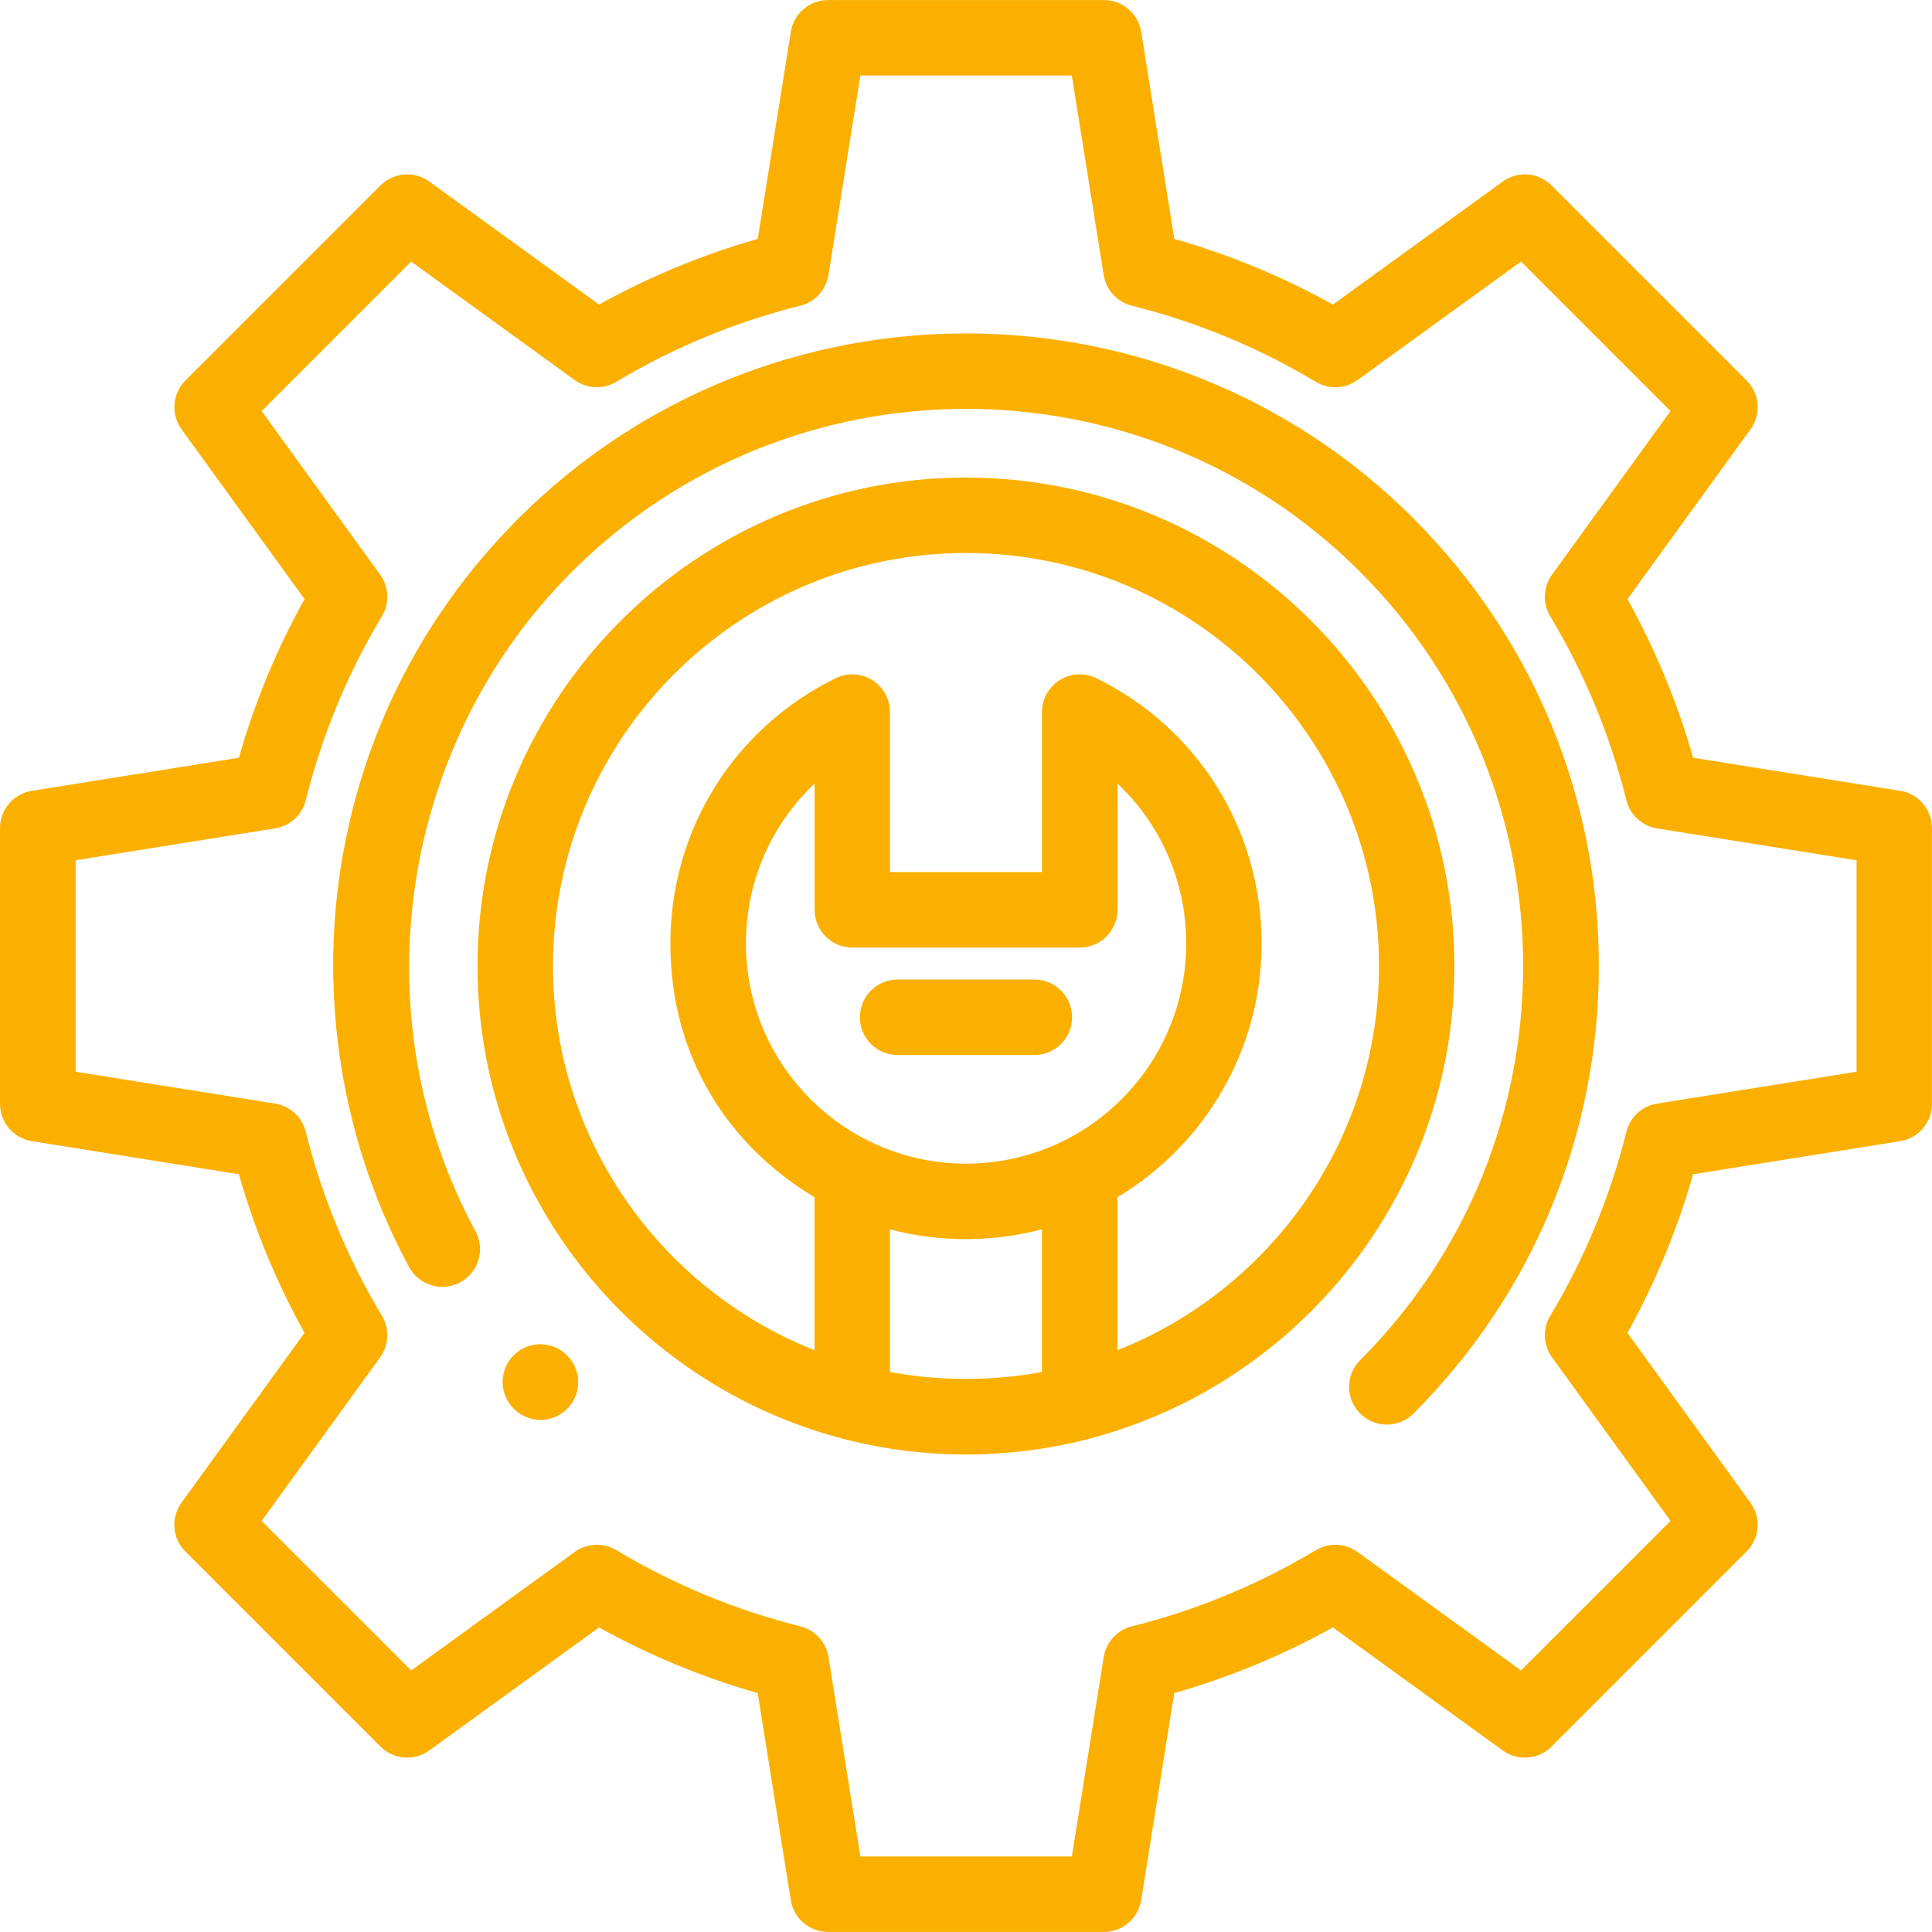
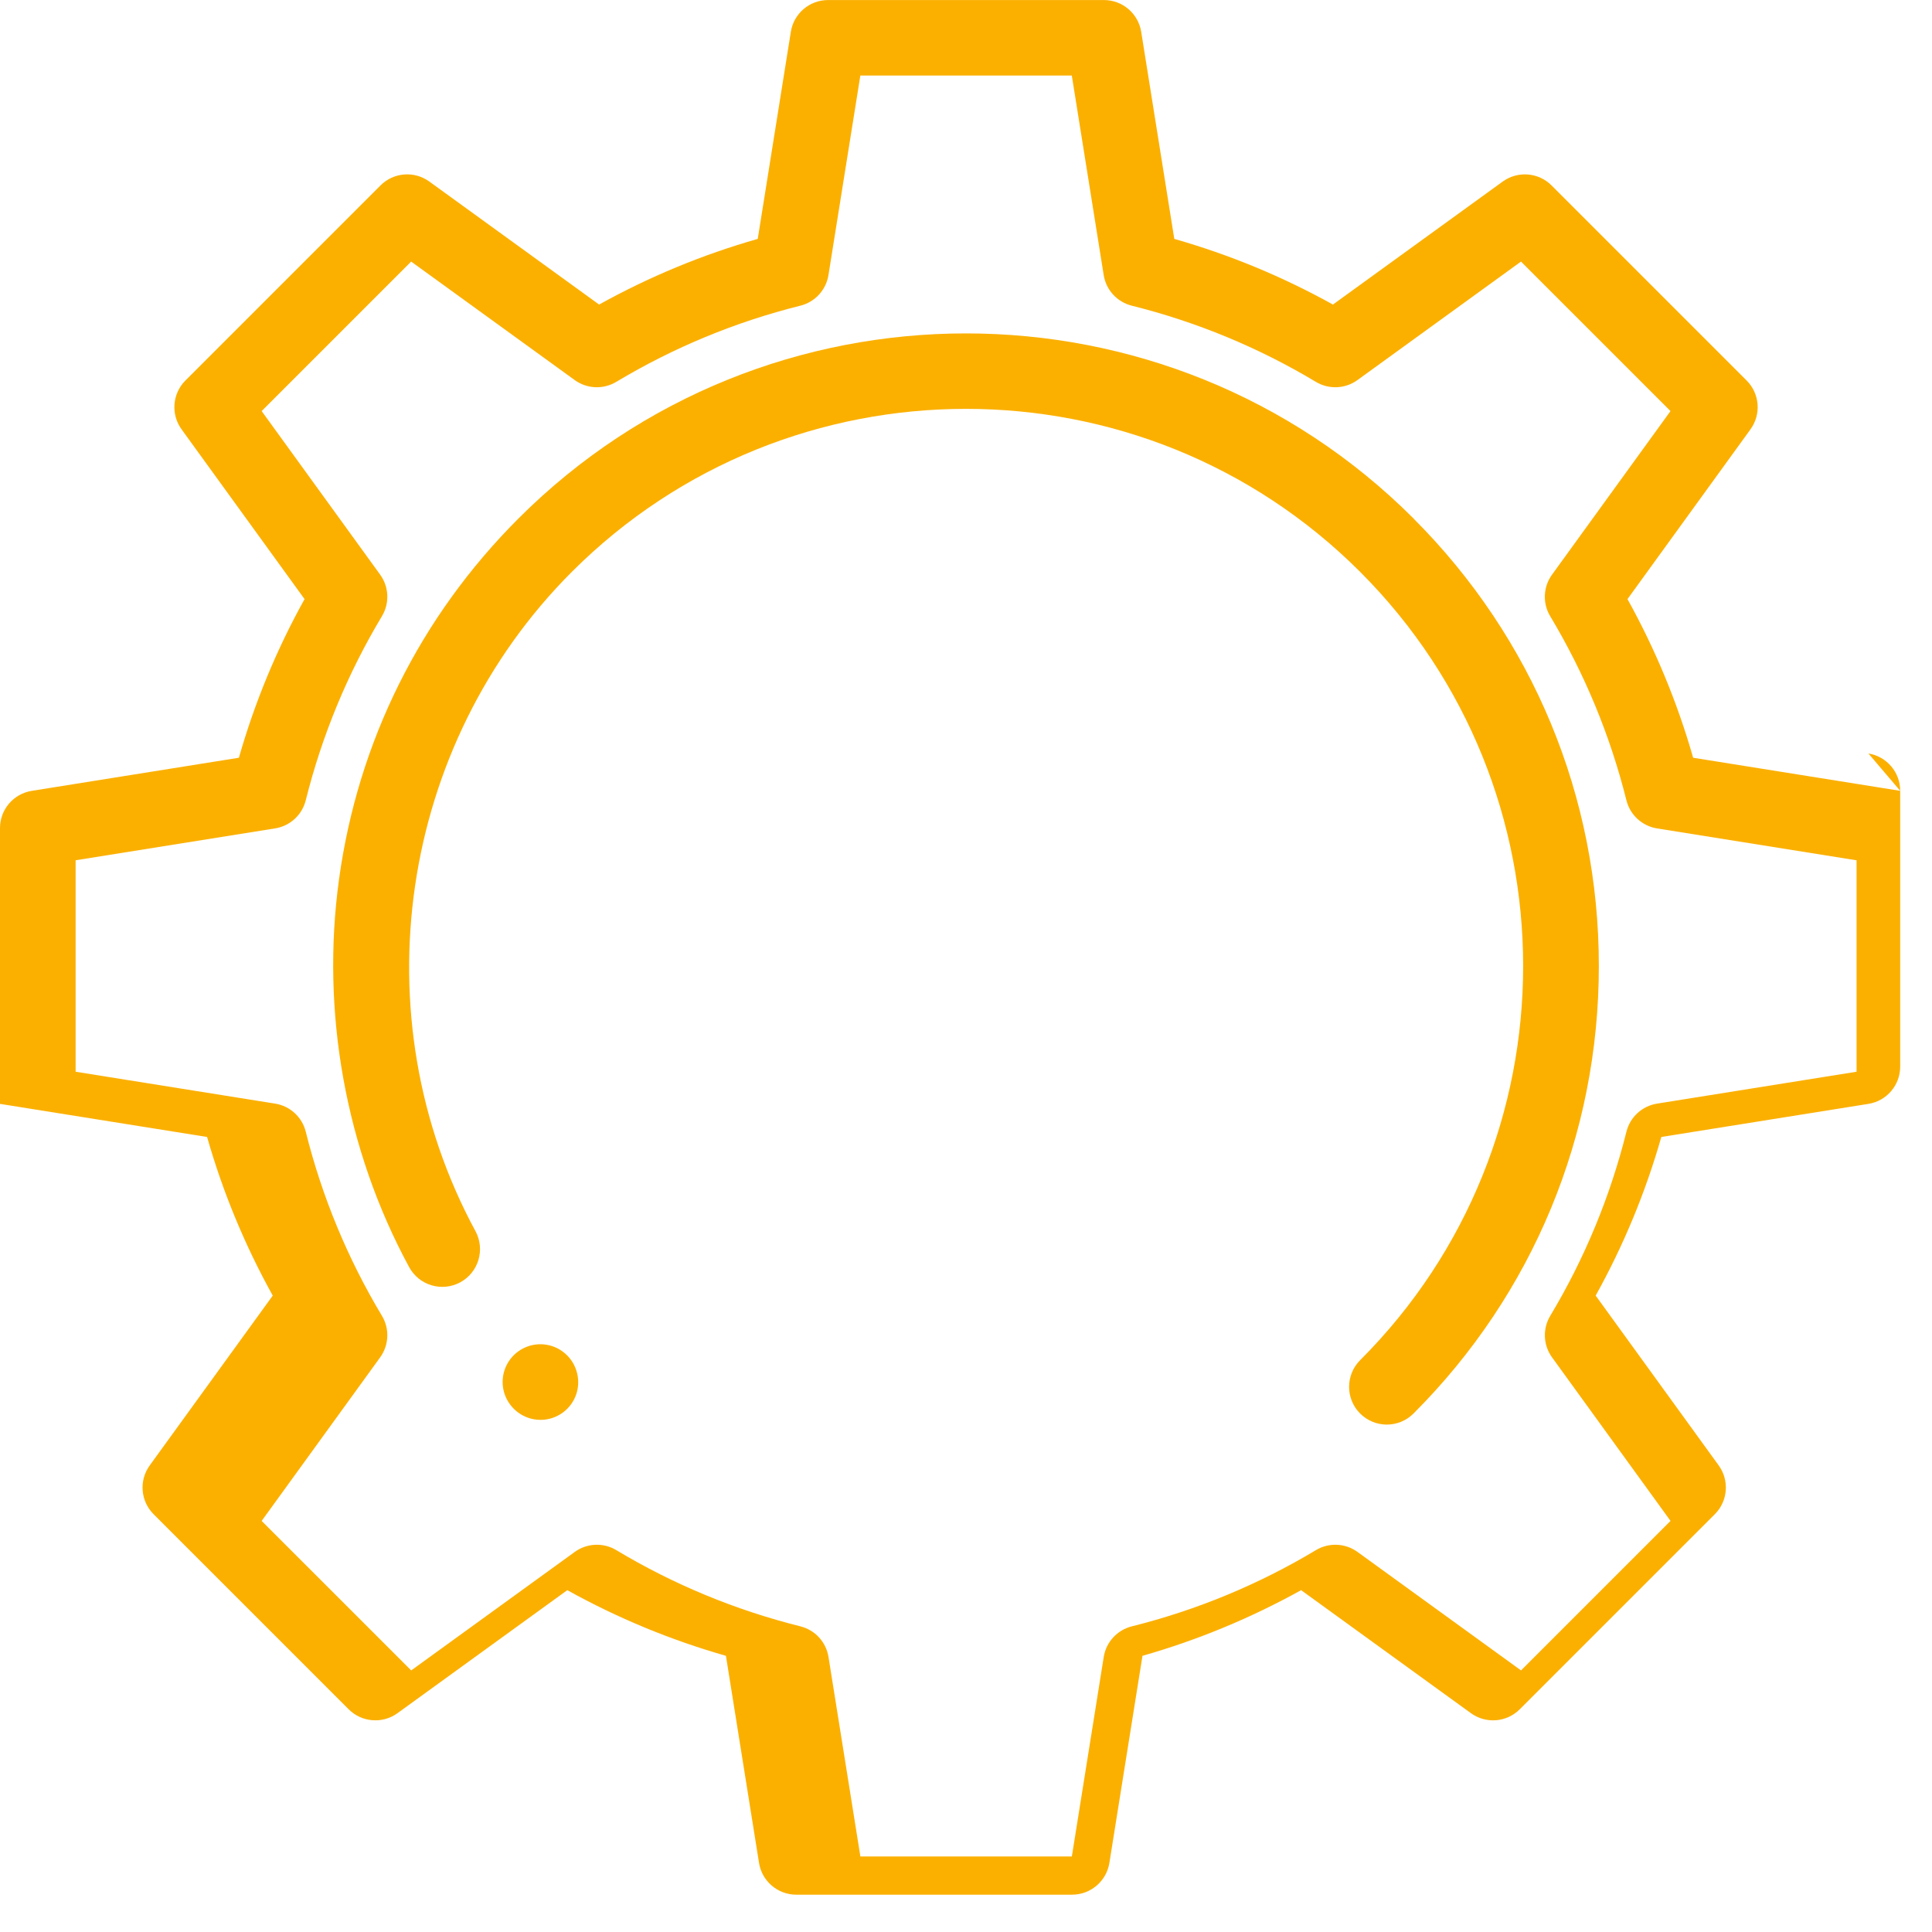
<svg xmlns="http://www.w3.org/2000/svg" id="Capa_1" width="512" height="512" version="1.1" viewBox="0 0 512 512">
-   <path d="M503.58,209.58l-54.88-8.77c-4.18-14.65-10.02-28.74-17.4-42.04l32.6-45c2.88-3.98,2.45-9.46-1.03-12.94l-51.69-51.69c-3.47-3.47-8.96-3.91-12.94-1.03l-45,32.6c-13.3-7.39-27.39-13.22-42.04-17.4l-8.77-54.88c-.78-4.85-4.96-8.42-9.88-8.42h-73.1c-4.91,0-9.1,3.57-9.87,8.42l-8.77,54.88c-14.65,4.18-28.74,10.02-42.04,17.4l-45-32.6c-3.98-2.88-9.46-2.45-12.94,1.03l-51.69,51.69c-3.47,3.47-3.91,8.96-1.03,12.94l32.6,45c-7.39,13.3-13.22,27.39-17.4,42.04l-54.88,8.77C3.57,210.35,0,214.54,0,219.45v73.09c0,4.91,3.57,9.1,8.42,9.88l54.88,8.77c4.18,14.65,10.02,28.74,17.4,42.04l-32.6,45c-2.88,3.98-2.45,9.46,1.03,12.94l51.69,51.69c3.47,3.47,8.96,3.91,12.94,1.03l45-32.6c13.3,7.39,27.39,13.22,42.04,17.4l8.77,54.88c.77,4.85,4.96,8.42,9.87,8.42h73.1c4.91,0,9.1-3.57,9.88-8.42l8.77-54.88c14.65-4.18,28.74-10.02,42.04-17.4l45,32.6c3.98,2.88,9.46,2.45,12.94-1.03l51.69-51.69c3.48-3.47,3.91-8.96,1.03-12.94l-32.6-45c7.39-13.3,13.22-27.39,17.4-42.04l54.88-8.77c4.85-.77,8.42-4.96,8.42-9.88v-73.1c0-4.91-3.57-9.1-8.42-9.88ZM492,284.02l-52.86,8.45c-3.96.63-7.15,3.56-8.12,7.45-4.3,17.2-11.09,33.62-20.19,48.79-2.06,3.43-1.87,7.77.48,11.01l31.4,43.34-39.62,39.62-43.34-31.4c-3.24-2.35-7.58-2.54-11.01-.48-15.17,9.1-31.59,15.9-48.79,20.2-3.89.97-6.82,4.17-7.45,8.12l-8.45,52.87h-56.04l-8.45-52.87c-.63-3.96-3.56-7.15-7.45-8.12-17.2-4.3-33.62-11.09-48.79-20.2-3.43-2.06-7.77-1.87-11.01.48l-43.34,31.4-39.63-39.62,31.4-43.34c2.35-3.24,2.54-7.58.48-11.01-9.1-15.17-15.9-31.59-20.19-48.79-.97-3.89-4.17-6.82-8.12-7.45l-52.87-8.45v-56.04l52.87-8.45c3.96-.63,7.15-3.56,8.12-7.45,4.3-17.2,11.09-33.62,20.19-48.79,2.06-3.43,1.87-7.77-.48-11.01l-31.4-43.34,39.62-39.62,43.34,31.4c3.24,2.35,7.57,2.54,11.01.48,15.17-9.1,31.59-15.9,48.79-20.19,3.89-.97,6.82-4.17,7.45-8.12l8.45-52.87h56.04l8.45,52.87c.63,3.96,3.56,7.15,7.45,8.12,17.2,4.3,33.62,11.09,48.79,20.19,3.43,2.06,7.77,1.87,11.01-.48l43.34-31.4,39.62,39.62-31.4,43.35c-2.35,3.24-2.54,7.58-.48,11.01,9.1,15.17,15.9,31.59,20.2,48.79.97,3.89,4.17,6.82,8.12,7.45l52.87,8.45v56.04h0Z" style="fill: #fbb000;" />
-   <path d="M256,126.55c-71.38,0-129.45,58.07-129.45,129.45,0,59.94,40.96,110.49,96.35,125.15.15.05.29.1.44.14,1.83.48,3.67.89,5.51,1.29.55.12,1.1.24,1.66.35.6.12,1.19.23,1.79.34.7.13,1.4.25,2.1.37.49.08.99.17,1.48.25,1.13.18,2.27.34,3.41.49.08.01.16.02.24.03,1.24.16,2.49.29,3.74.42.37.04.73.07,1.1.1.91.08,1.81.15,2.73.22.42.03.83.05,1.25.08.9.05,1.81.1,2.71.13.38.01.76.03,1.13.04,1.26.04,2.53.06,3.81.06s2.54-.02,3.8-.06c.38-.01.76-.03,1.13-.04.91-.03,1.81-.08,2.71-.13.42-.02.83-.05,1.25-.08.91-.06,1.82-.14,2.73-.22.36-.03.73-.06,1.09-.1,1.25-.12,2.5-.26,3.75-.42.08,0,.15-.02.23-.03,1.15-.15,2.29-.31,3.42-.49.49-.08.98-.16,1.47-.24.71-.12,1.41-.24,2.11-.37.59-.11,1.19-.22,1.78-.34.56-.11,1.11-.23,1.67-.35,1.84-.39,3.68-.81,5.5-1.29.15-.04.29-.09.44-.14,55.39-14.66,96.35-65.21,96.35-125.15,0-71.38-58.07-129.45-129.45-129.45ZM276.14,363.58c-.25.05-.5.1-.75.14-.05,0-.1.02-.15.03-.78.14-1.56.27-2.34.39-.23.04-.46.07-.69.1-.59.09-1.19.17-1.79.25-.37.05-.74.1-1.11.14-.45.05-.89.11-1.34.15-.49.05-.98.11-1.47.15-.32.03-.64.06-.95.08-.59.05-1.19.1-1.78.14-.19.01-.39.02-.58.04-.7.05-1.41.09-2.11.12-.01,0-.02,0-.04,0-3.36.15-6.72.15-10.08,0-.01,0-.03,0-.04,0-.7-.03-1.4-.08-2.11-.12-.2-.01-.39-.02-.59-.04-.59-.04-1.19-.09-1.78-.14-.32-.03-.64-.05-.96-.08-.49-.05-.98-.1-1.47-.15-.45-.05-.9-.1-1.34-.15-.37-.05-.74-.09-1.11-.14-.6-.08-1.2-.16-1.79-.25-.23-.03-.46-.07-.69-.1-.78-.12-1.57-.25-2.34-.39-.05,0-.1-.02-.15-.03-.25-.05-.5-.1-.75-.14v-37.8c5.15,1.37,10.44,2.19,15.84,2.48.21.01.42.02.63.03,1.22.05,2.44.09,3.67.09s2.45-.04,3.67-.09c.21-.01.42-.02.63-.03,5.4-.29,10.69-1.11,15.84-2.48v37.8ZM270.79,306.48c-.13.03-.26.07-.39.1-.78.2-1.58.38-2.37.55-.22.05-.45.09-.67.14-.73.14-1.46.28-2.2.39-.33.05-.66.1-1,.14-.65.09-1.3.18-1.96.25-.51.05-1.02.09-1.53.13-.51.04-1.01.09-1.52.12-1.05.05-2.1.09-3.15.09s-2.11-.03-3.15-.09c-.51-.03-1.01-.08-1.52-.12-.51-.04-1.02-.08-1.52-.13-.66-.07-1.31-.16-1.96-.25-.33-.05-.66-.09-.99-.14-.74-.12-1.48-.25-2.21-.39-.22-.04-.44-.09-.66-.13-.8-.17-1.59-.35-2.38-.55-.12-.03-.25-.07-.37-.1-25.03-6.56-43.56-29.37-43.56-56.43,0-16.4,6.7-31.55,18.2-42.38v33.43c0,5.52,4.48,10,10,10h60.28c5.52,0,10-4.48,10-10v-33.44c11.49,10.83,18.2,25.98,18.2,42.38,0,27.06-18.52,49.87-43.55,56.43ZM296.14,357.82v-40.54c22.86-13.7,38.2-38.71,38.2-67.24,0-30.07-16.77-57.01-43.78-70.3-3.1-1.53-6.77-1.34-9.7.48-2.93,1.82-4.72,5.04-4.72,8.49v42.39h-40.28v-42.39c0-3.46-1.78-6.66-4.72-8.49-2.93-1.82-6.6-2.01-9.7-.48-27,13.29-43.78,40.23-43.78,70.3s15.34,53.54,38.2,67.24v40.54c-40.55-16.04-69.31-55.64-69.31-101.82,0-60.35,49.1-109.45,109.45-109.45s109.45,49.1,109.45,109.45c0,46.19-28.76,85.78-69.31,101.82Z" style="fill: #fbb000;" />
+   <path d="M503.58,209.58l-54.88-8.77c-4.18-14.65-10.02-28.74-17.4-42.04l32.6-45c2.88-3.98,2.45-9.46-1.03-12.94l-51.69-51.69c-3.47-3.47-8.96-3.91-12.94-1.03l-45,32.6c-13.3-7.39-27.39-13.22-42.04-17.4l-8.77-54.88c-.78-4.85-4.96-8.42-9.88-8.42h-73.1c-4.91,0-9.1,3.57-9.87,8.42l-8.77,54.88c-14.65,4.18-28.74,10.02-42.04,17.4l-45-32.6c-3.98-2.88-9.46-2.45-12.94,1.03l-51.69,51.69c-3.47,3.47-3.91,8.96-1.03,12.94l32.6,45c-7.39,13.3-13.22,27.39-17.4,42.04l-54.88,8.77C3.57,210.35,0,214.54,0,219.45v73.09l54.88,8.77c4.18,14.65,10.02,28.74,17.4,42.04l-32.6,45c-2.88,3.98-2.45,9.46,1.03,12.94l51.69,51.69c3.47,3.47,8.96,3.91,12.94,1.03l45-32.6c13.3,7.39,27.39,13.22,42.04,17.4l8.77,54.88c.77,4.85,4.96,8.42,9.87,8.42h73.1c4.91,0,9.1-3.57,9.88-8.42l8.77-54.88c14.65-4.18,28.74-10.02,42.04-17.4l45,32.6c3.98,2.88,9.46,2.45,12.94-1.03l51.69-51.69c3.48-3.47,3.91-8.96,1.03-12.94l-32.6-45c7.39-13.3,13.22-27.39,17.4-42.04l54.88-8.77c4.85-.77,8.42-4.96,8.42-9.88v-73.1c0-4.91-3.57-9.1-8.42-9.88ZM492,284.02l-52.86,8.45c-3.96.63-7.15,3.56-8.12,7.45-4.3,17.2-11.09,33.62-20.19,48.79-2.06,3.43-1.87,7.77.48,11.01l31.4,43.34-39.62,39.62-43.34-31.4c-3.24-2.35-7.58-2.54-11.01-.48-15.17,9.1-31.59,15.9-48.79,20.2-3.89.97-6.82,4.17-7.45,8.12l-8.45,52.87h-56.04l-8.45-52.87c-.63-3.96-3.56-7.15-7.45-8.12-17.2-4.3-33.62-11.09-48.79-20.2-3.43-2.06-7.77-1.87-11.01.48l-43.34,31.4-39.63-39.62,31.4-43.34c2.35-3.24,2.54-7.58.48-11.01-9.1-15.17-15.9-31.59-20.19-48.79-.97-3.89-4.17-6.82-8.12-7.45l-52.87-8.45v-56.04l52.87-8.45c3.96-.63,7.15-3.56,8.12-7.45,4.3-17.2,11.09-33.62,20.19-48.79,2.06-3.43,1.87-7.77-.48-11.01l-31.4-43.34,39.62-39.62,43.34,31.4c3.24,2.35,7.57,2.54,11.01.48,15.17-9.1,31.59-15.9,48.79-20.19,3.89-.97,6.82-4.17,7.45-8.12l8.45-52.87h56.04l8.45,52.87c.63,3.96,3.56,7.15,7.45,8.12,17.2,4.3,33.62,11.09,48.79,20.19,3.43,2.06,7.77,1.87,11.01-.48l43.34-31.4,39.62,39.62-31.4,43.35c-2.35,3.24-2.54,7.58-.48,11.01,9.1,15.17,15.9,31.59,20.2,48.79.97,3.89,4.17,6.82,8.12,7.45l52.87,8.45v56.04h0Z" style="fill: #fbb000;" />
  <path d="M374.6,137.4c-65.4-65.39-171.8-65.39-237.2,0-26.06,26.06-42.5,59.09-47.54,95.51-4.87,35.23,1.72,71.77,18.56,102.88,2.63,4.86,8.7,6.66,13.55,4.04s6.66-8.7,4.04-13.55c-30.85-57-20.35-128.85,25.53-174.73,57.6-57.6,151.32-57.6,208.91,0,57.6,57.6,57.6,151.31,0,208.91-3.9,3.9-3.9,10.24,0,14.14,1.95,1.95,4.51,2.93,7.07,2.93s5.12-.98,7.07-2.93c31.68-31.68,49.12-73.8,49.12-118.6,0-44.8-17.45-86.92-49.13-118.6Z" style="fill: #fbb000;" />
  <path d="M150.34,359.24c-3.03-3.1-7.72-3.89-11.6-1.95-3.88,1.93-6.07,6.15-5.43,10.43.64,4.28,4.01,7.71,8.28,8.42.55.09,1.11.14,1.66.14,3.68,0,7.12-2.04,8.86-5.38,2-3.84,1.27-8.57-1.77-11.67Z" style="fill: #fbb000;" />
-   <path d="M274.12,259.59h-36.24c-5.52,0-10,4.48-10,10s4.48,10,10,10h36.24c5.52,0,10-4.48,10-10s-4.48-10-10-10Z" style="fill: #fbb000;" />
</svg>